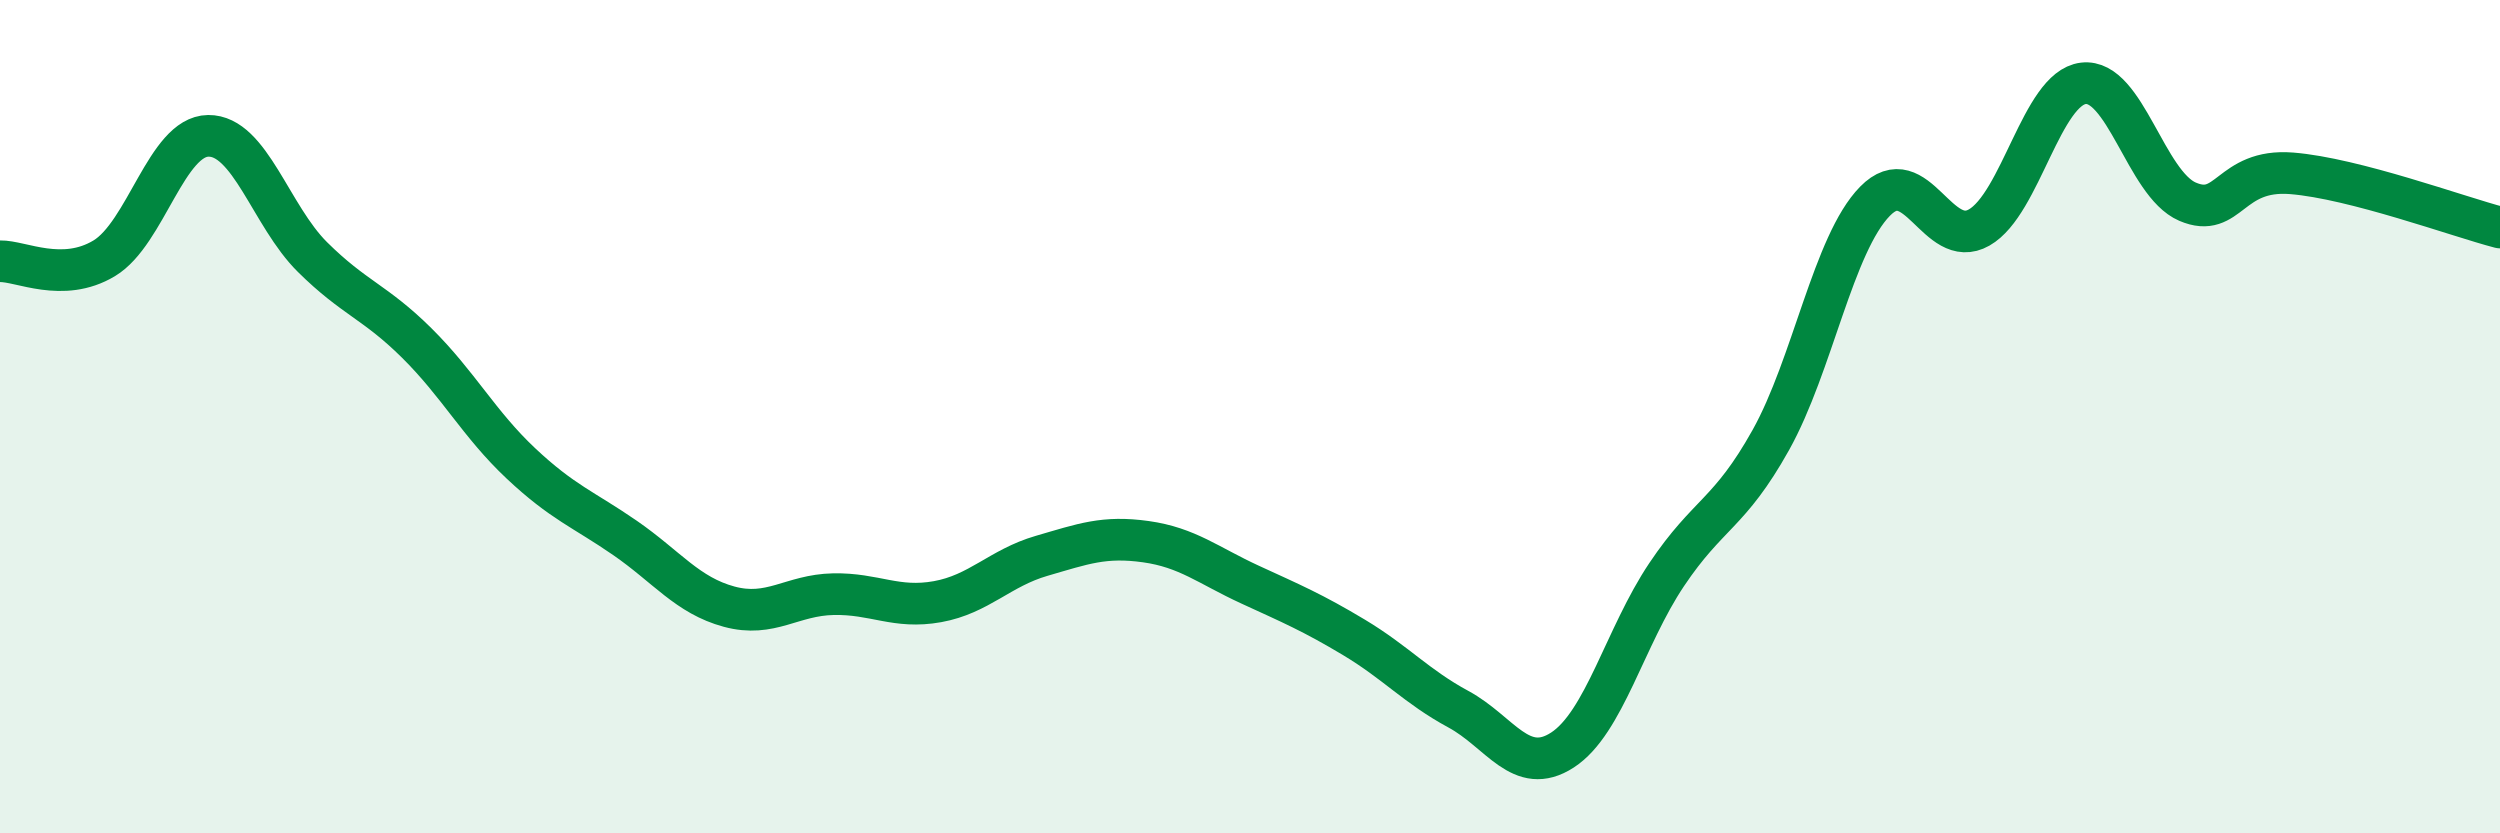
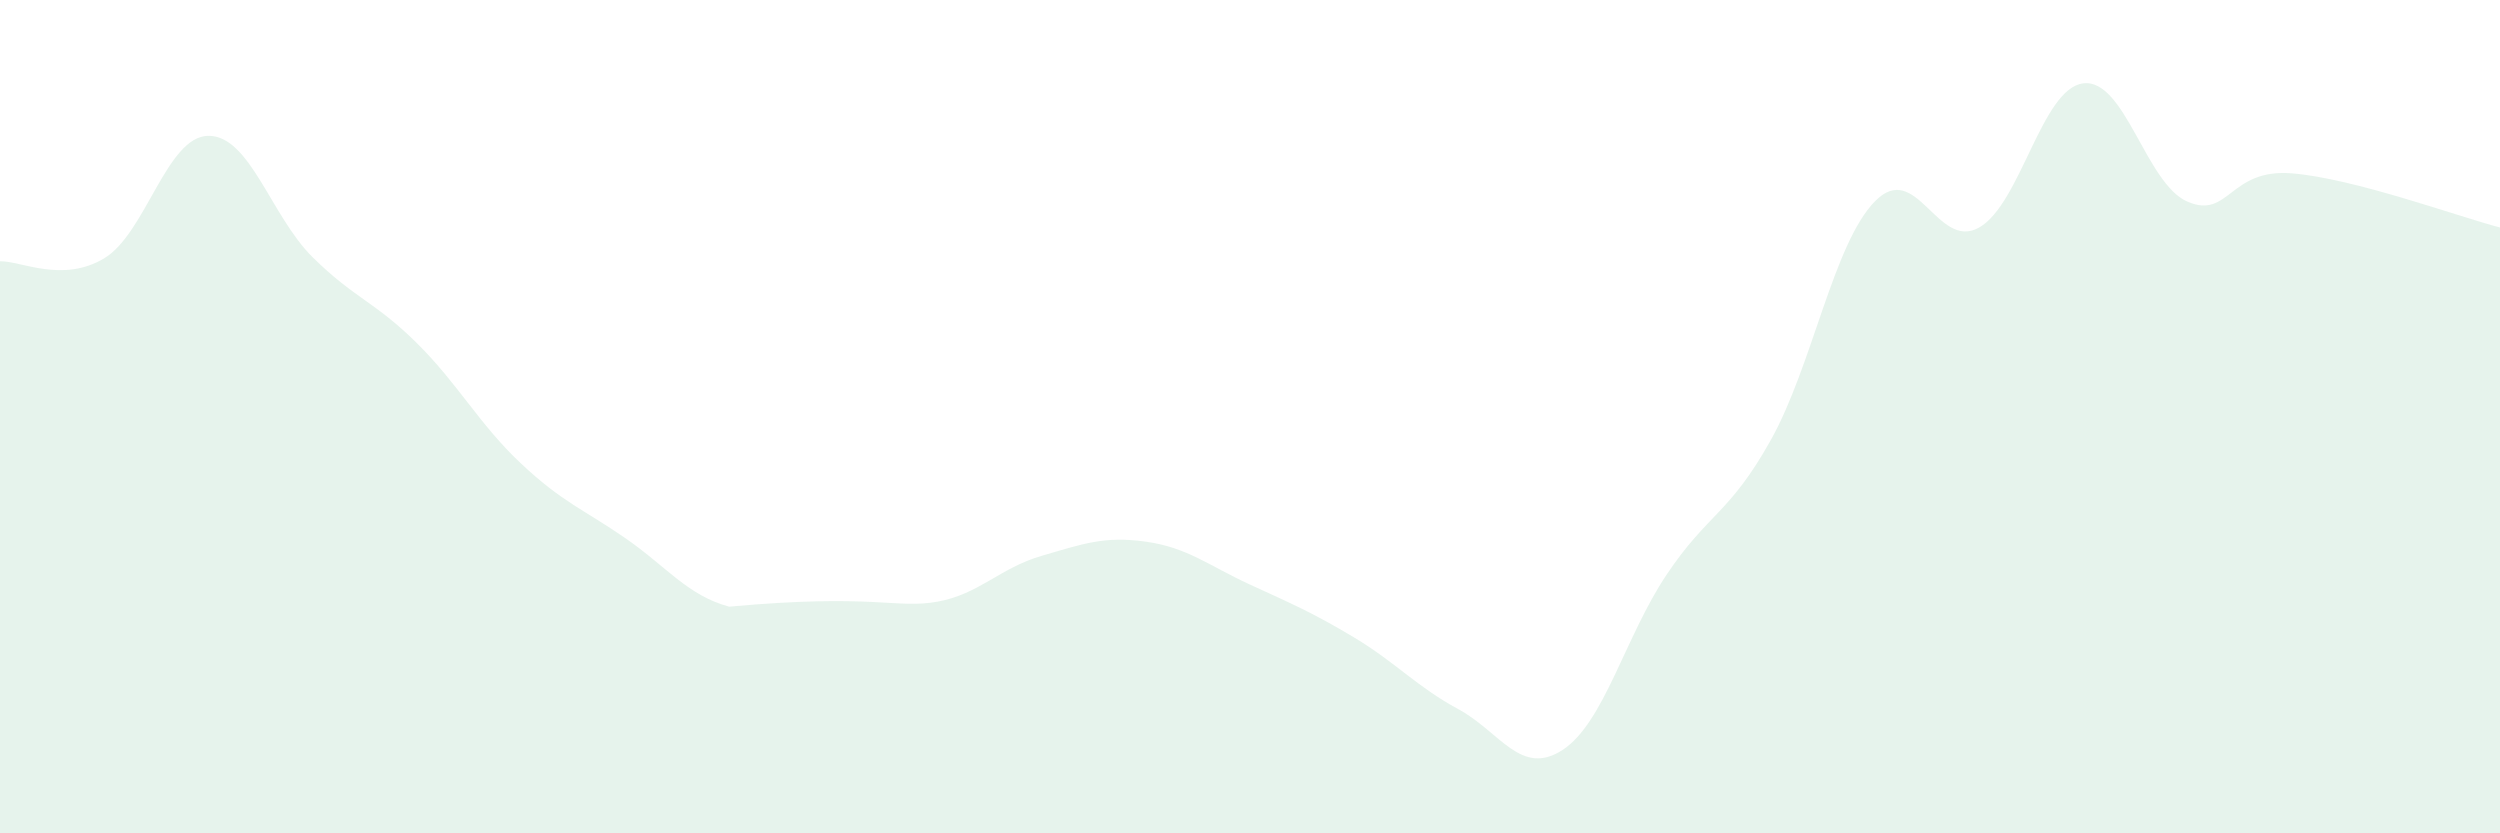
<svg xmlns="http://www.w3.org/2000/svg" width="60" height="20" viewBox="0 0 60 20">
-   <path d="M 0,6.27 C 0.5,6.26 1.5,6.8 2.5,6.2 C 3.5,5.6 4,3.27 5,3.26 C 6,3.25 6.5,5.18 7.5,6.17 C 8.5,7.16 9,7.24 10,8.23 C 11,9.22 11.5,10.18 12.5,11.12 C 13.5,12.06 14,12.22 15,12.91 C 16,13.6 16.5,14.29 17.5,14.56 C 18.5,14.83 19,14.28 20,14.26 C 21,14.24 21.5,14.62 22.5,14.44 C 23.5,14.26 24,13.63 25,13.34 C 26,13.05 26.5,12.86 27.5,13 C 28.5,13.14 29,13.57 30,14.03 C 31,14.49 31.5,14.7 32.5,15.3 C 33.5,15.9 34,16.48 35,17.02 C 36,17.56 36.5,18.65 37.5,18 C 38.5,17.35 39,15.28 40,13.79 C 41,12.3 41.5,12.35 42.5,10.56 C 43.5,8.77 44,5.85 45,4.83 C 46,3.81 46.5,6.03 47.5,5.46 C 48.5,4.89 49,2.12 50,2 C 51,1.88 51.5,4.41 52.5,4.84 C 53.5,5.27 53.5,4.04 55,4.16 C 56.5,4.28 59,5.2 60,5.46L60 20L0 20Z" fill="#008740" opacity="0.1" stroke-linecap="round" stroke-linejoin="round" />
-   <path d="M 0,6.27 C 0.5,6.26 1.5,6.8 2.5,6.2 C 3.5,5.6 4,3.27 5,3.26 C 6,3.25 6.5,5.18 7.5,6.17 C 8.5,7.16 9,7.24 10,8.23 C 11,9.22 11.5,10.18 12.5,11.12 C 13.5,12.06 14,12.22 15,12.91 C 16,13.6 16.5,14.29 17.5,14.56 C 18.5,14.83 19,14.28 20,14.26 C 21,14.24 21.5,14.62 22.5,14.44 C 23.5,14.26 24,13.63 25,13.34 C 26,13.05 26.5,12.86 27.5,13 C 28.5,13.14 29,13.57 30,14.03 C 31,14.49 31.5,14.7 32.5,15.3 C 33.5,15.9 34,16.48 35,17.02 C 36,17.56 36.5,18.65 37.5,18 C 38.5,17.35 39,15.28 40,13.79 C 41,12.3 41.5,12.35 42.5,10.56 C 43.5,8.77 44,5.85 45,4.83 C 46,3.81 46.5,6.03 47.5,5.46 C 48.5,4.89 49,2.12 50,2 C 51,1.88 51.5,4.41 52.5,4.84 C 53.5,5.27 53.5,4.04 55,4.16 C 56.5,4.28 59,5.2 60,5.46" stroke="#008740" stroke-width="1" fill="none" stroke-linecap="round" stroke-linejoin="round" />
+   <path d="M 0,6.27 C 0.5,6.26 1.5,6.8 2.5,6.2 C 3.5,5.6 4,3.27 5,3.26 C 6,3.25 6.5,5.18 7.5,6.17 C 8.5,7.16 9,7.24 10,8.23 C 11,9.22 11.5,10.18 12.5,11.12 C 13.5,12.06 14,12.22 15,12.91 C 16,13.6 16.5,14.29 17.5,14.56 C 21,14.24 21.5,14.62 22.5,14.44 C 23.5,14.26 24,13.63 25,13.34 C 26,13.05 26.5,12.86 27.5,13 C 28.5,13.14 29,13.57 30,14.03 C 31,14.49 31.5,14.7 32.5,15.3 C 33.5,15.9 34,16.48 35,17.02 C 36,17.56 36.5,18.65 37.5,18 C 38.5,17.35 39,15.28 40,13.79 C 41,12.3 41.5,12.35 42.5,10.56 C 43.5,8.77 44,5.85 45,4.83 C 46,3.81 46.5,6.03 47.5,5.46 C 48.5,4.89 49,2.12 50,2 C 51,1.88 51.5,4.41 52.5,4.84 C 53.5,5.27 53.5,4.04 55,4.16 C 56.5,4.28 59,5.2 60,5.46L60 20L0 20Z" fill="#008740" opacity="0.1" stroke-linecap="round" stroke-linejoin="round" />
</svg>